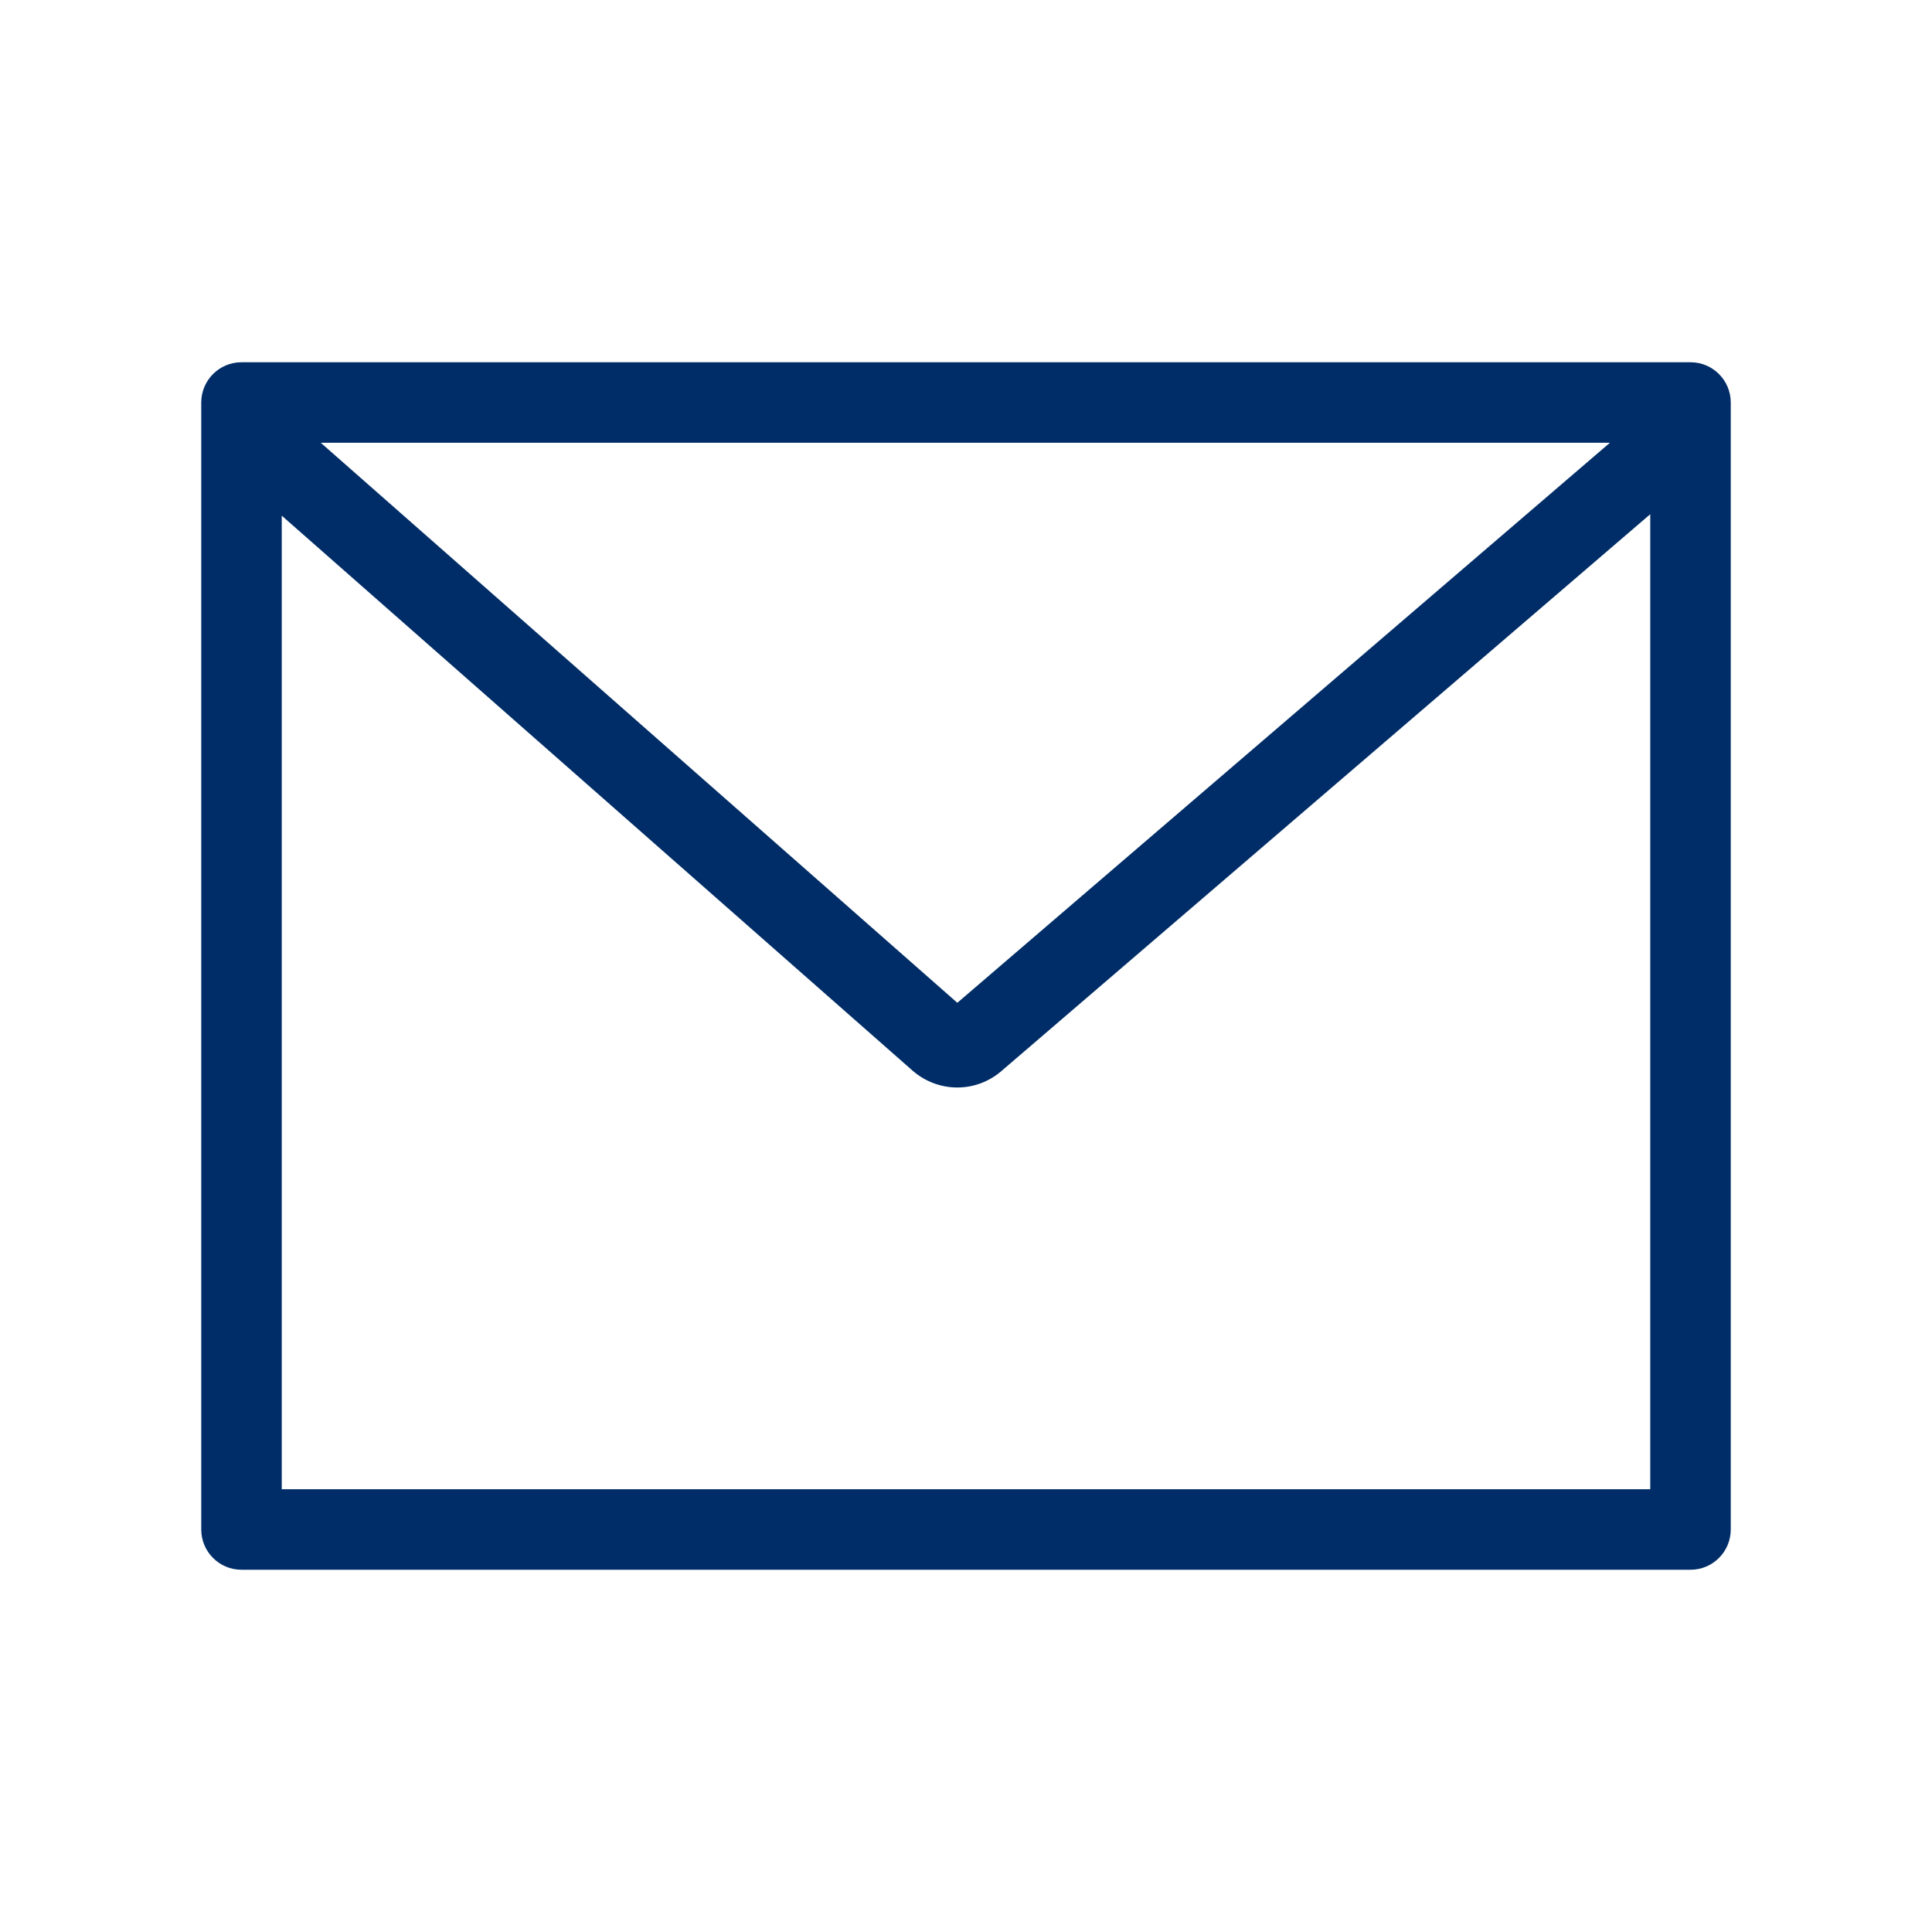
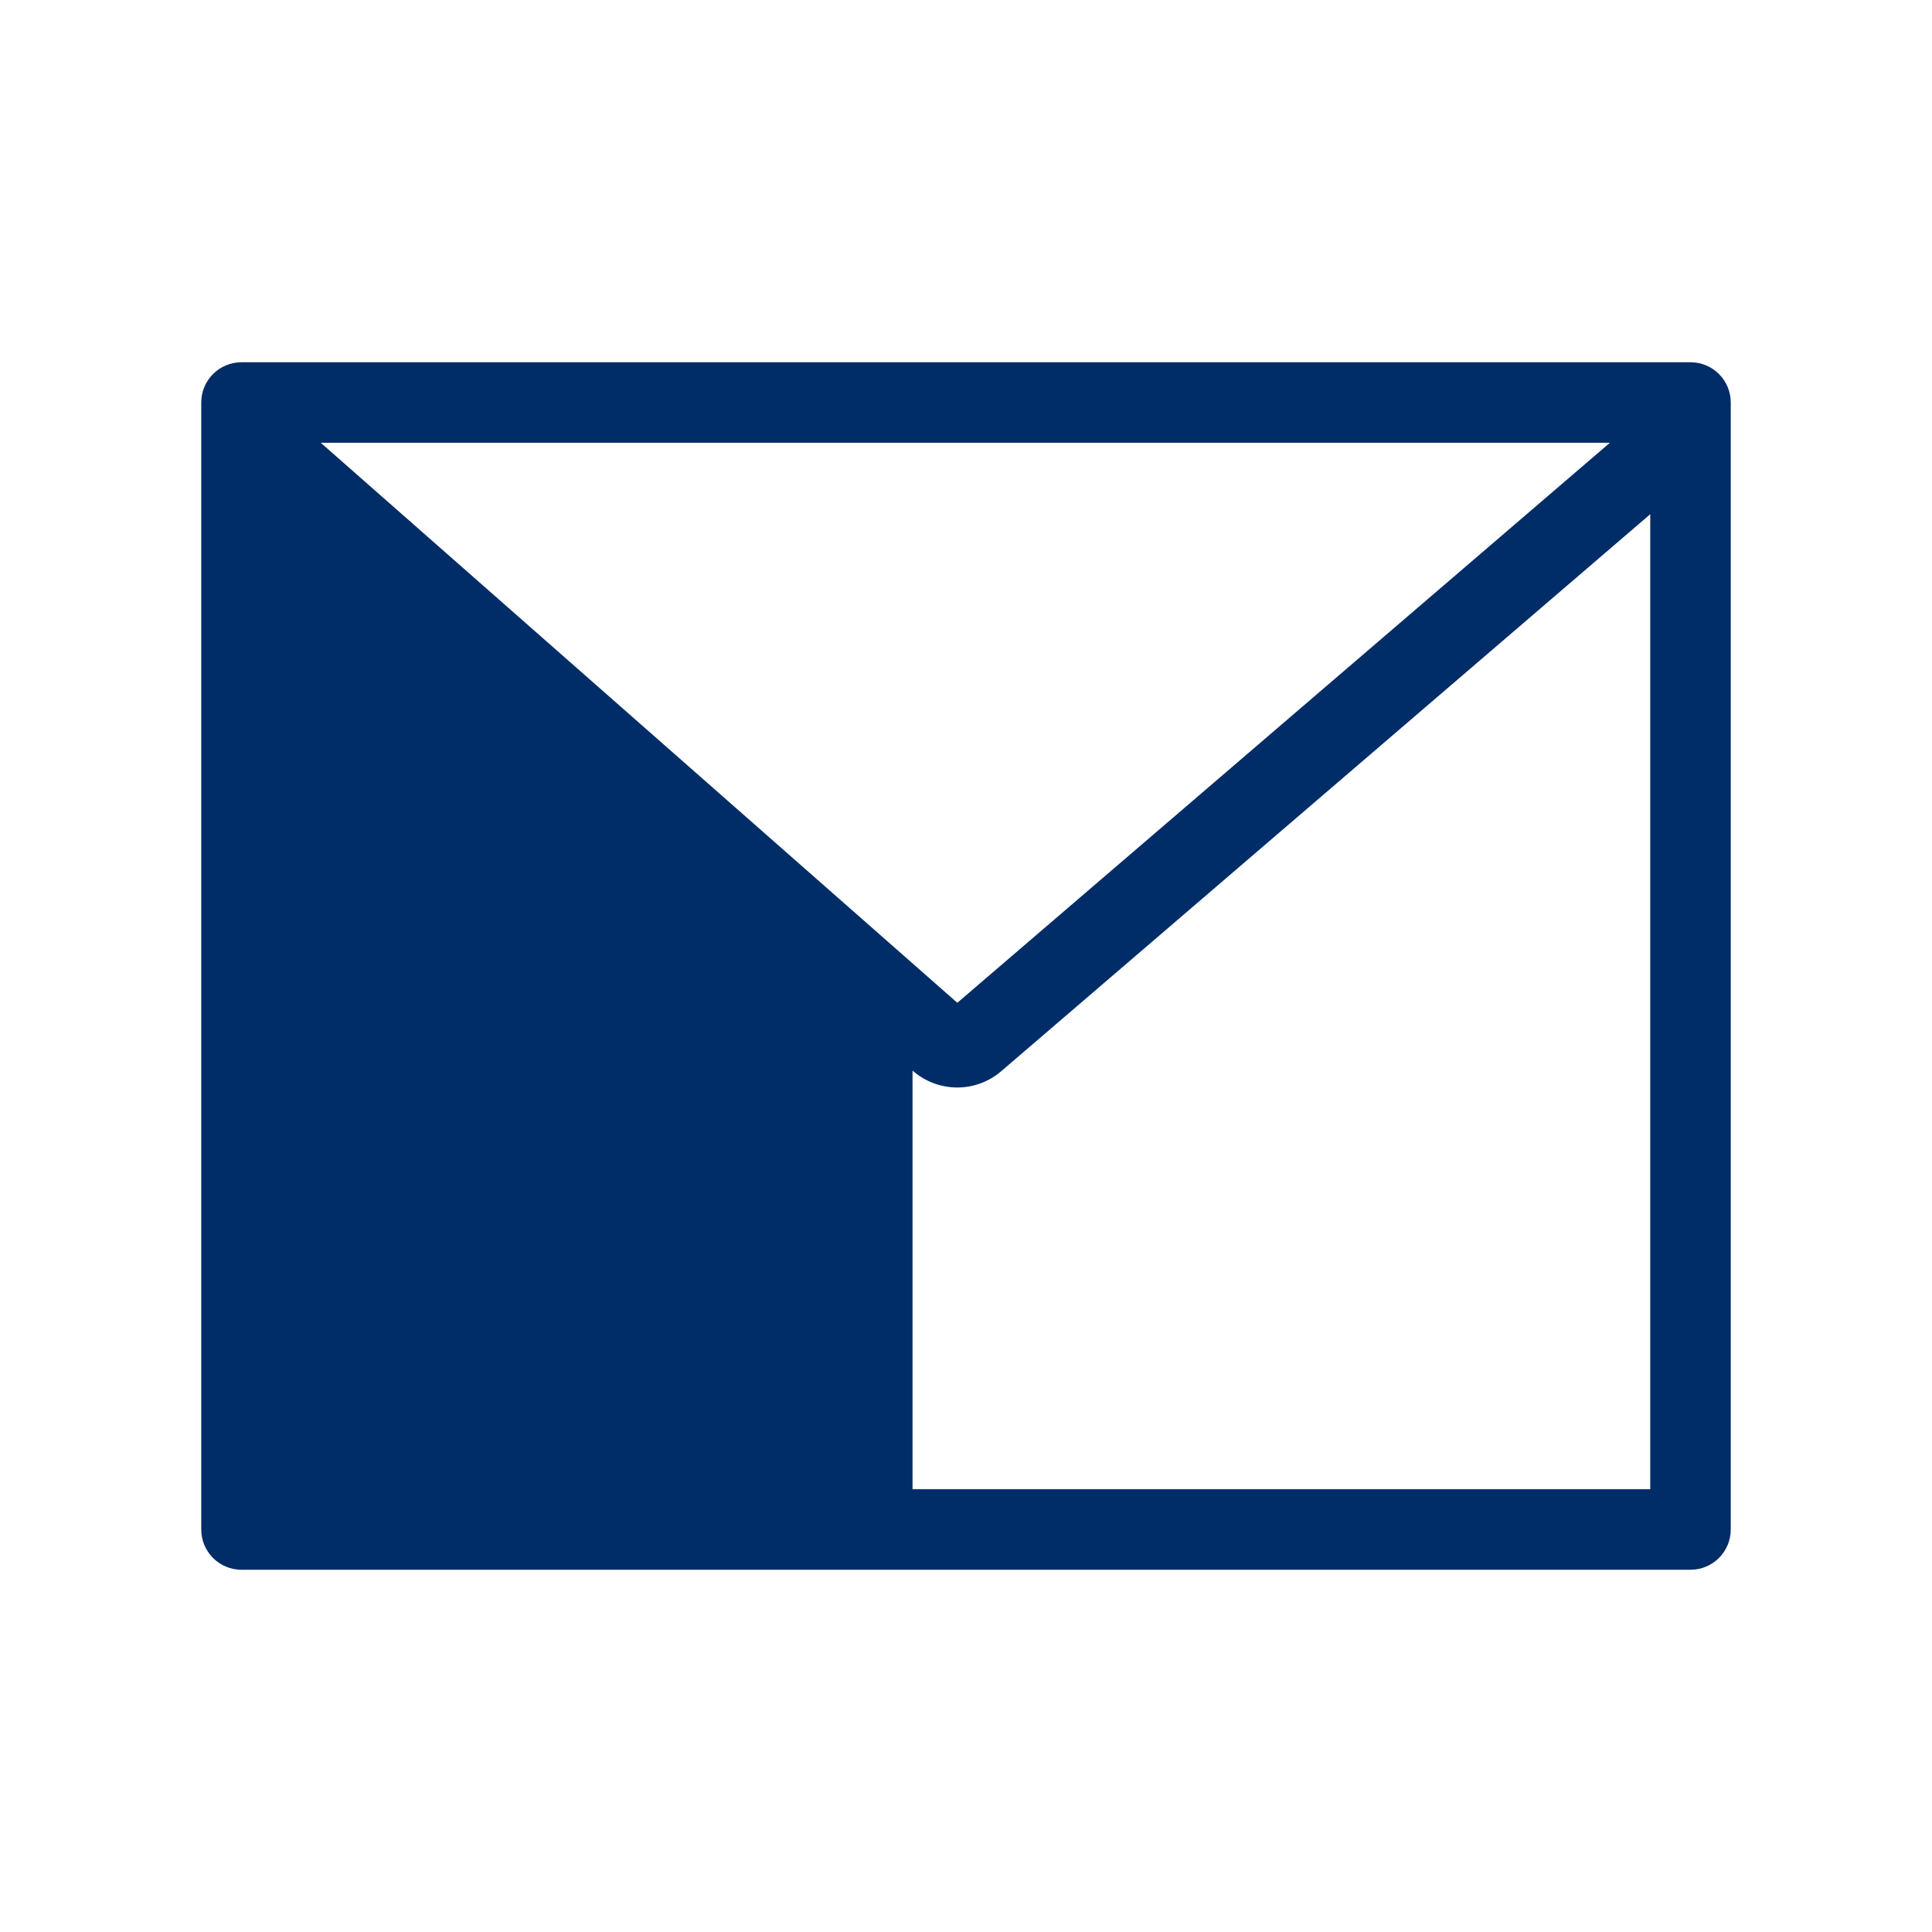
<svg xmlns="http://www.w3.org/2000/svg" width="96" height="96" viewBox="0 0 96 96" fill="none">
-   <path fill-rule="evenodd" clip-rule="evenodd" d="M84 18C85.105 18 86 18.895 86 20V76C86 77.105 85.105 78 84 78H12C10.895 78 10 77.105 10 76V20C10 18.895 10.895 18 12 18H84ZM82 25.551L49.763 53.217C48.489 54.318 46.617 54.309 45.343 53.198L14 25.623V74H82V25.551ZM79.996 22H15.938L47.569 49.828L79.996 22Z" fill="#002D67" />
+   <path fill-rule="evenodd" clip-rule="evenodd" d="M84 18C85.105 18 86 18.895 86 20V76C86 77.105 85.105 78 84 78H12C10.895 78 10 77.105 10 76V20C10 18.895 10.895 18 12 18H84ZM82 25.551L49.763 53.217C48.489 54.318 46.617 54.309 45.343 53.198V74H82V25.551ZM79.996 22H15.938L47.569 49.828L79.996 22Z" fill="#002D67" />
</svg>